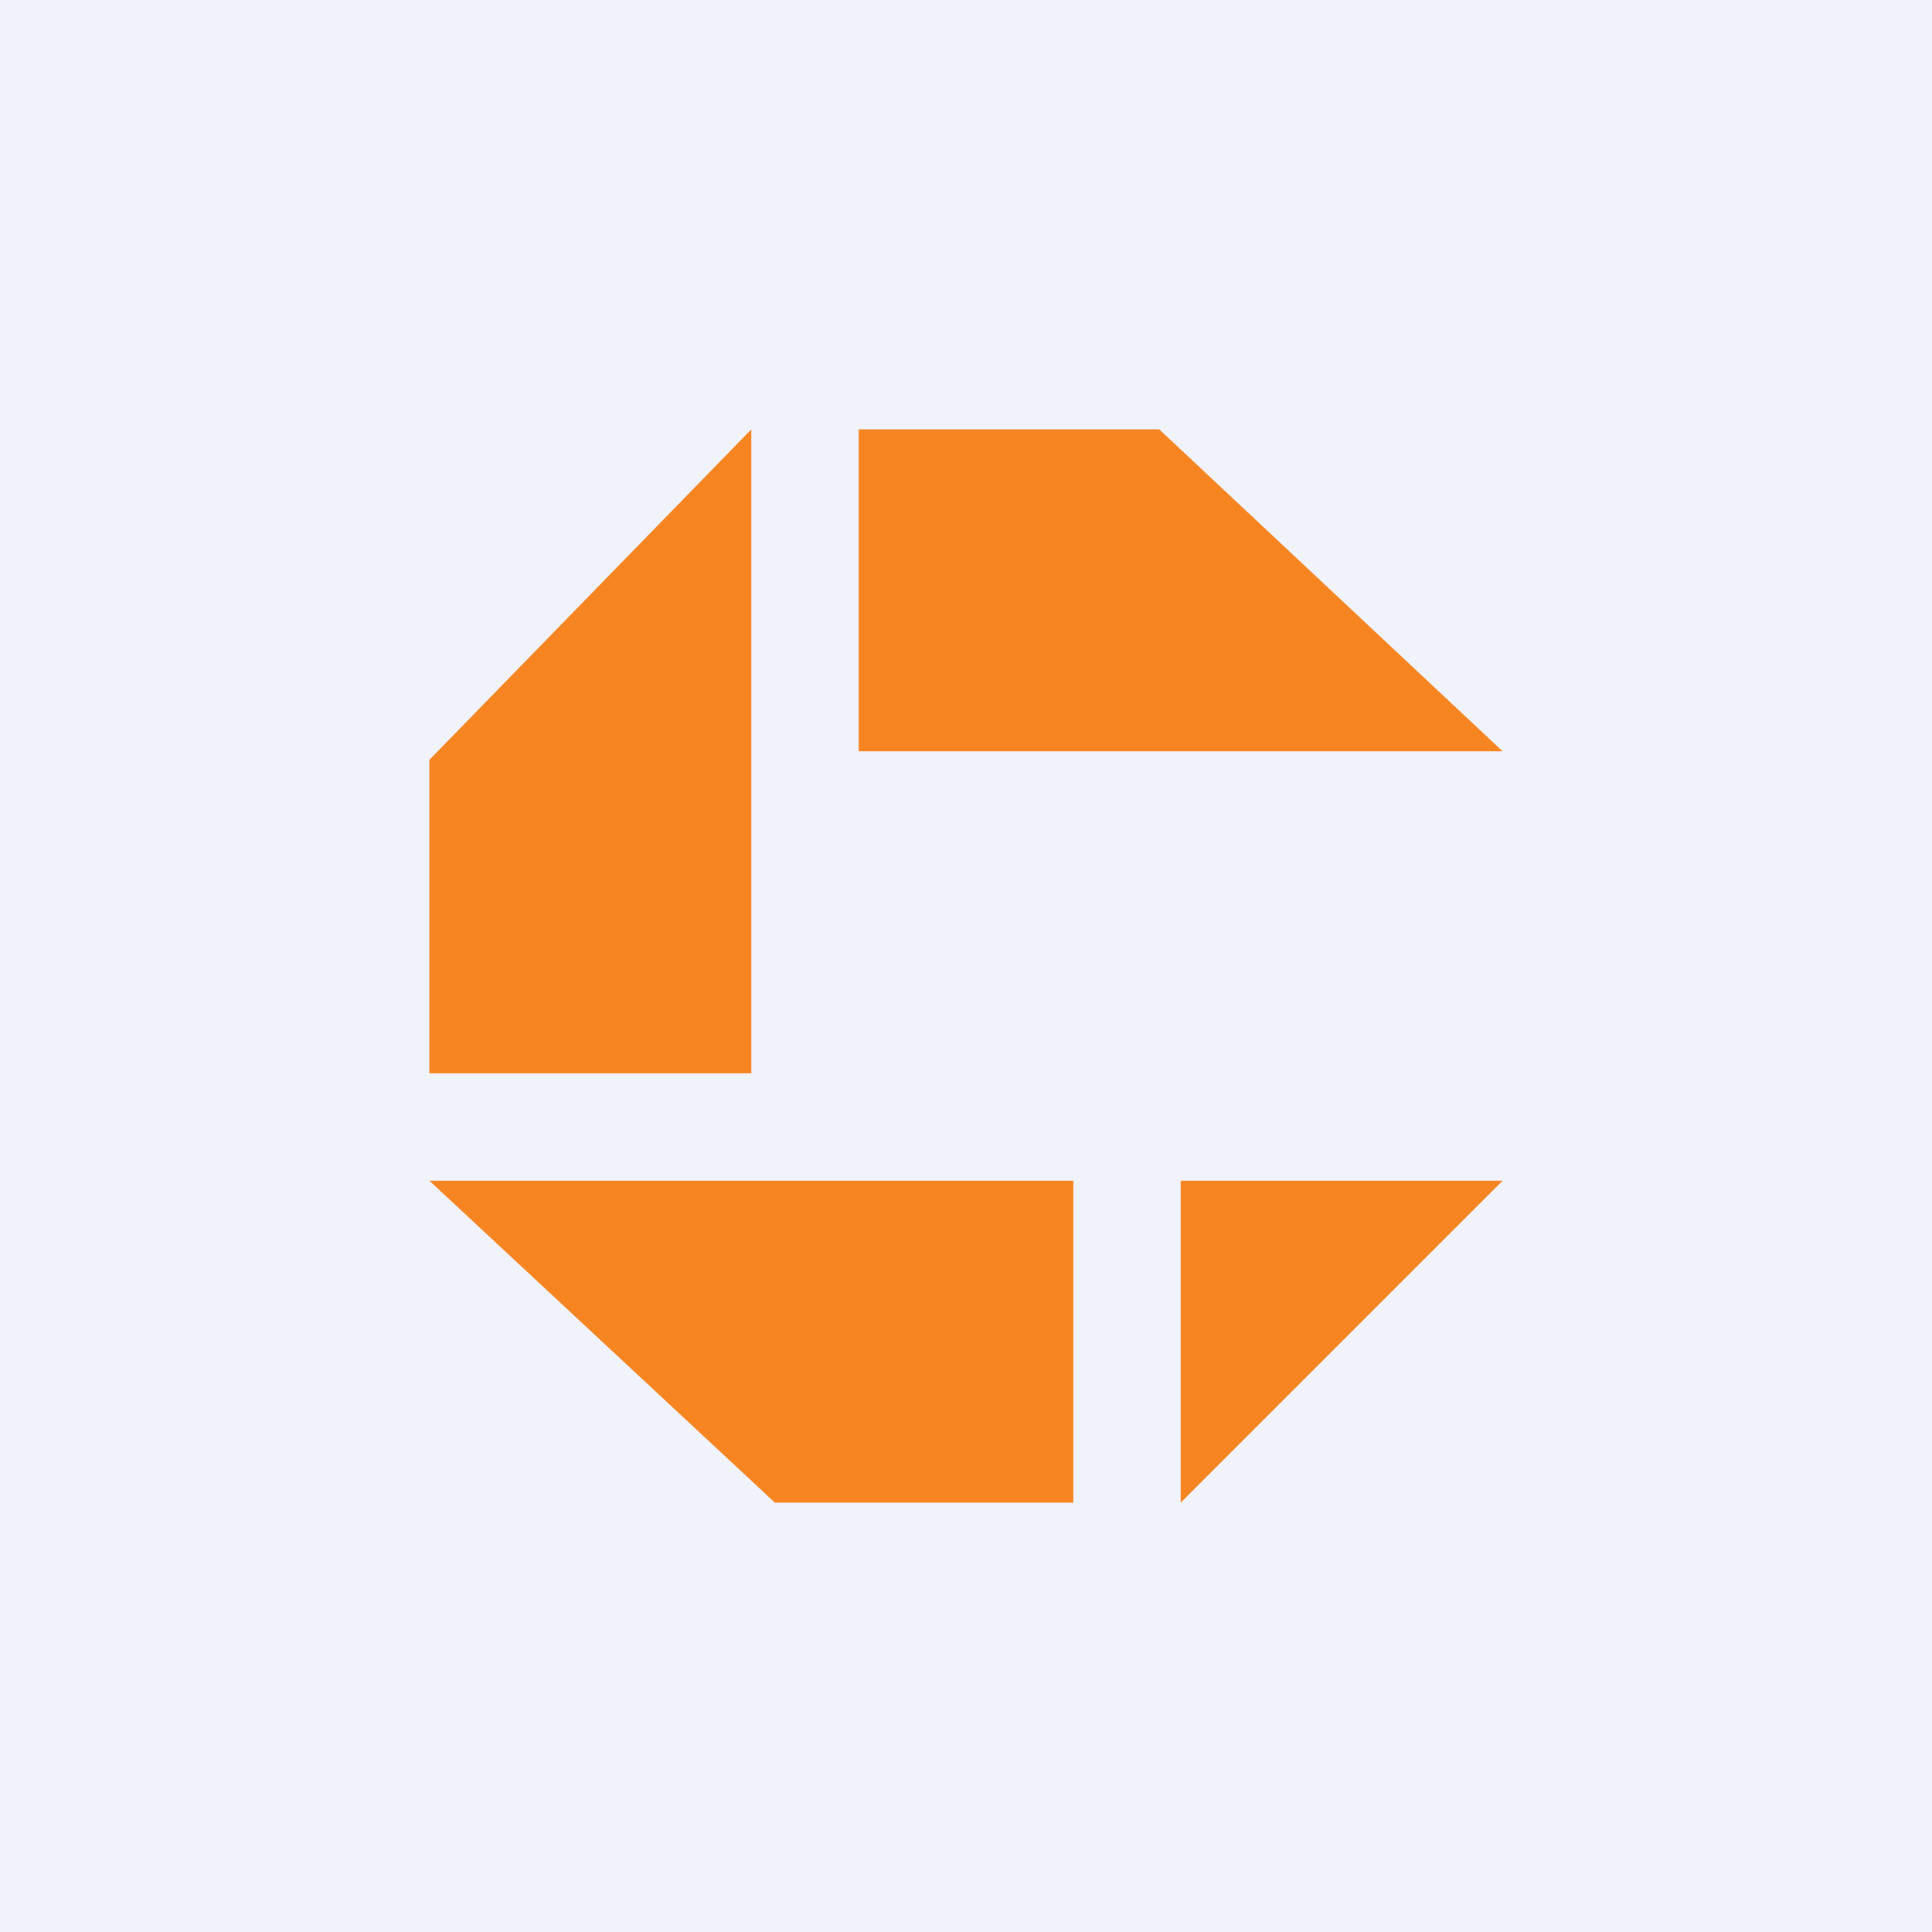
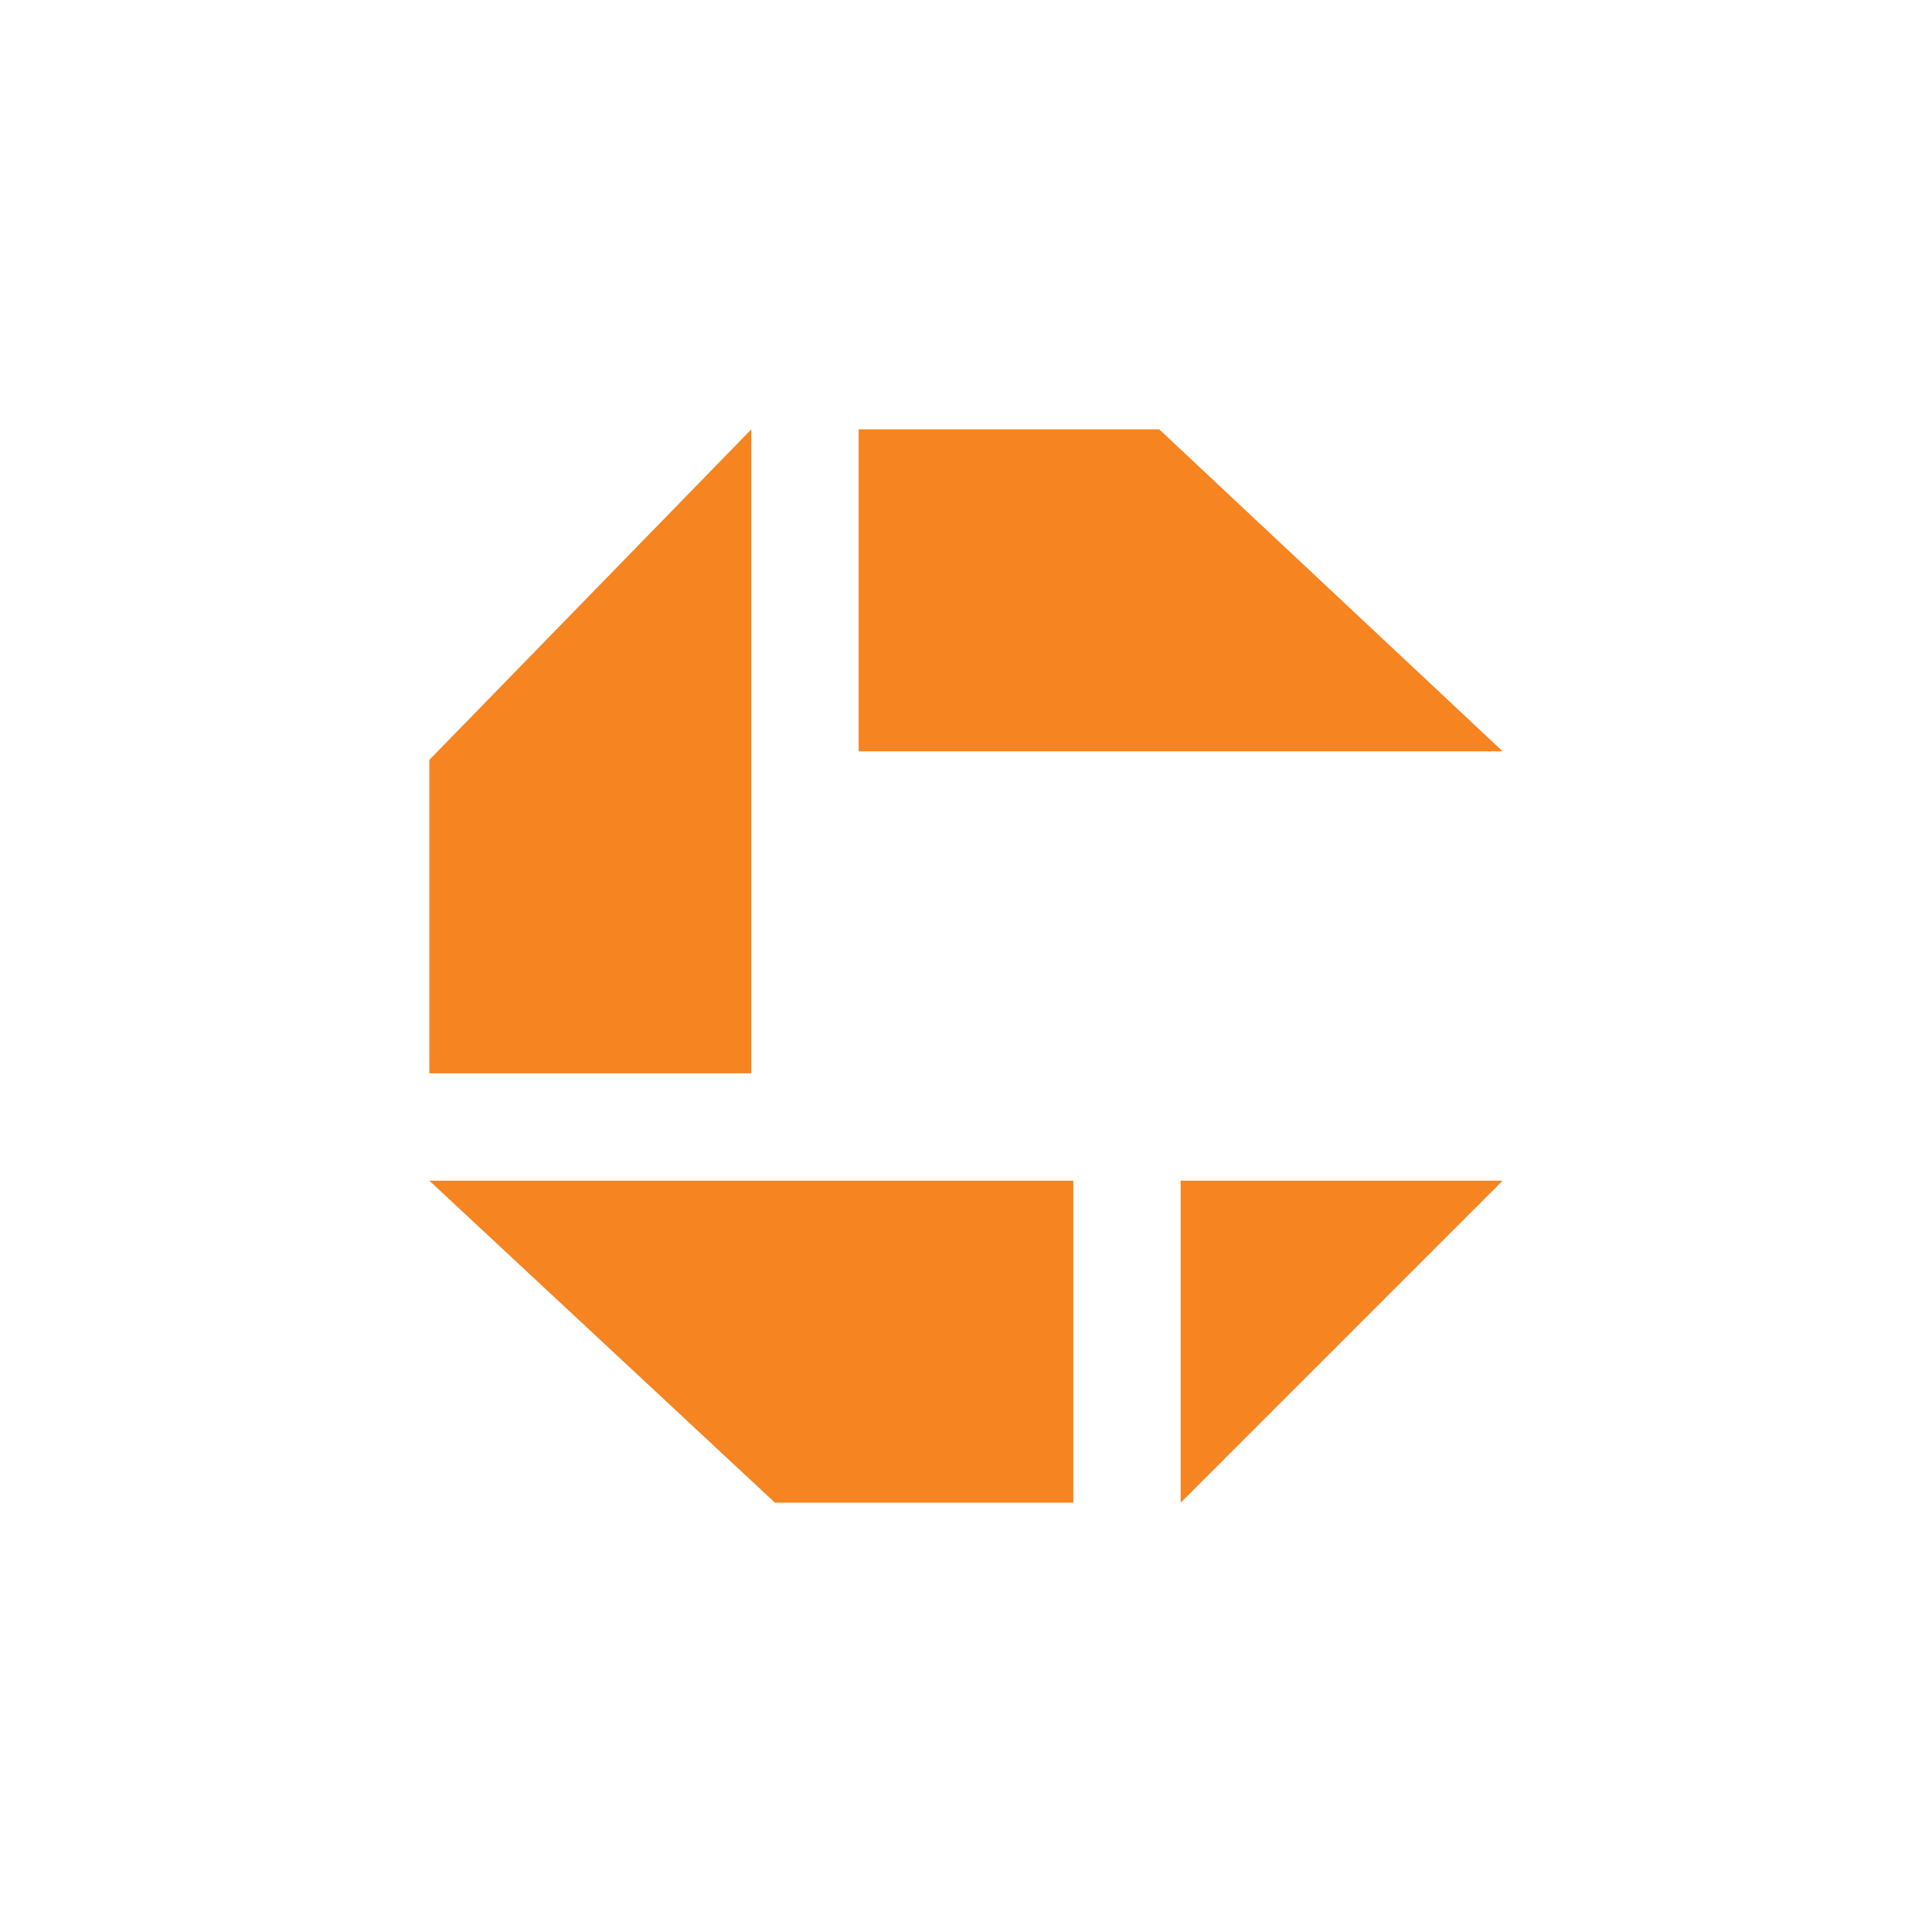
<svg xmlns="http://www.w3.org/2000/svg" width="18" height="18" viewBox="0 0 18 18">
-   <path fill="#F0F3FA" d="M0 0h18v18H0z" />
  <path d="M8 7V4h2.8L14 7H8ZM11 14v-3h3l-3 3ZM7 10V4L4 7.08V10h3ZM10 14v-3H4l3.22 3H10Z" fill="#F58421" />
</svg>